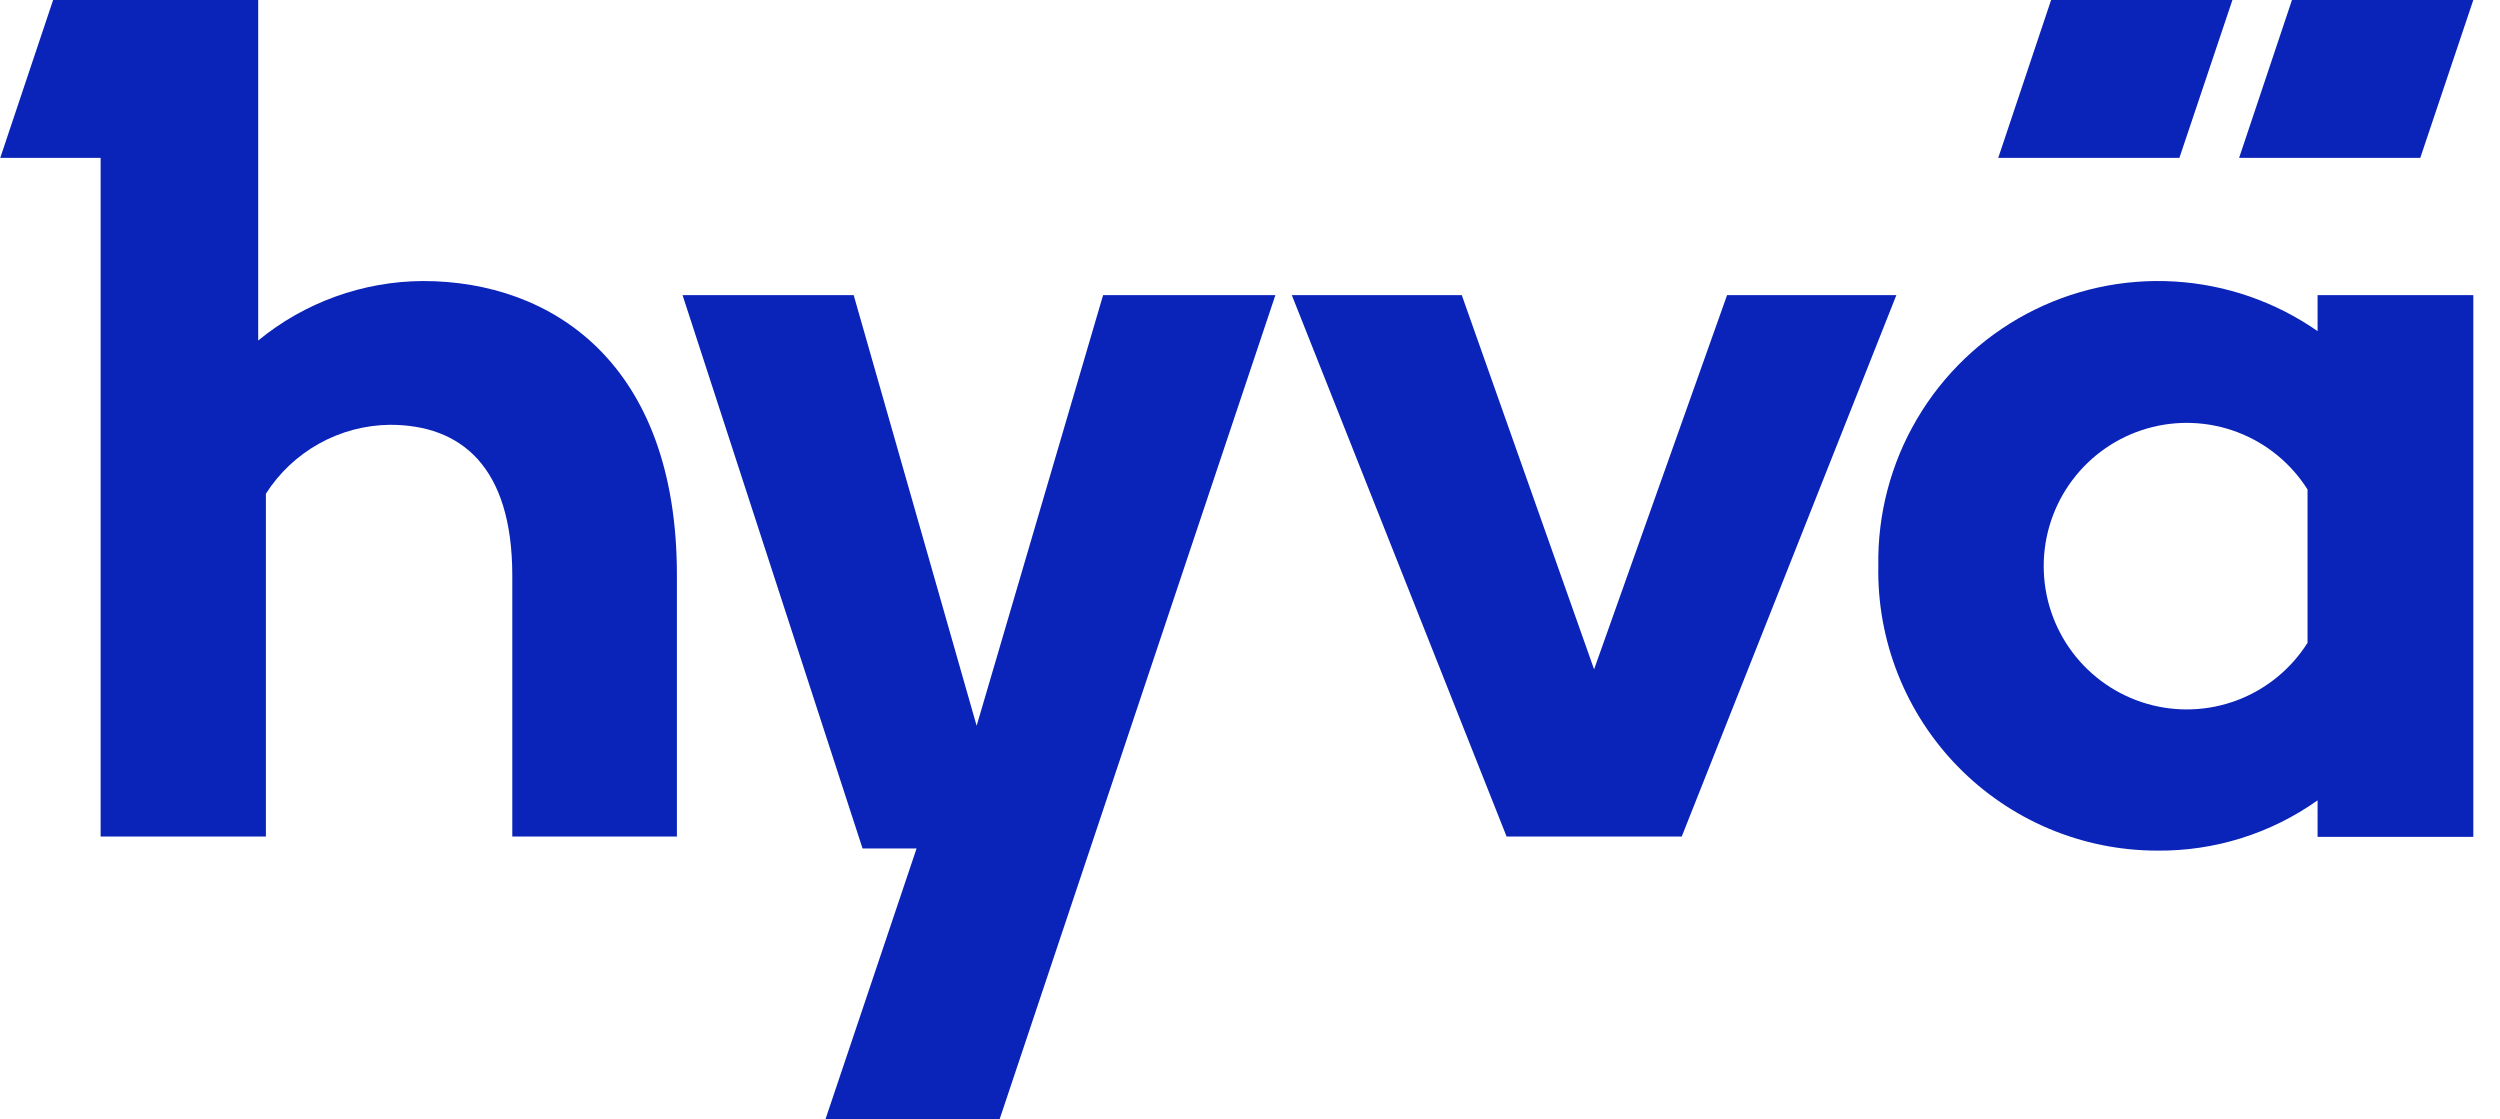
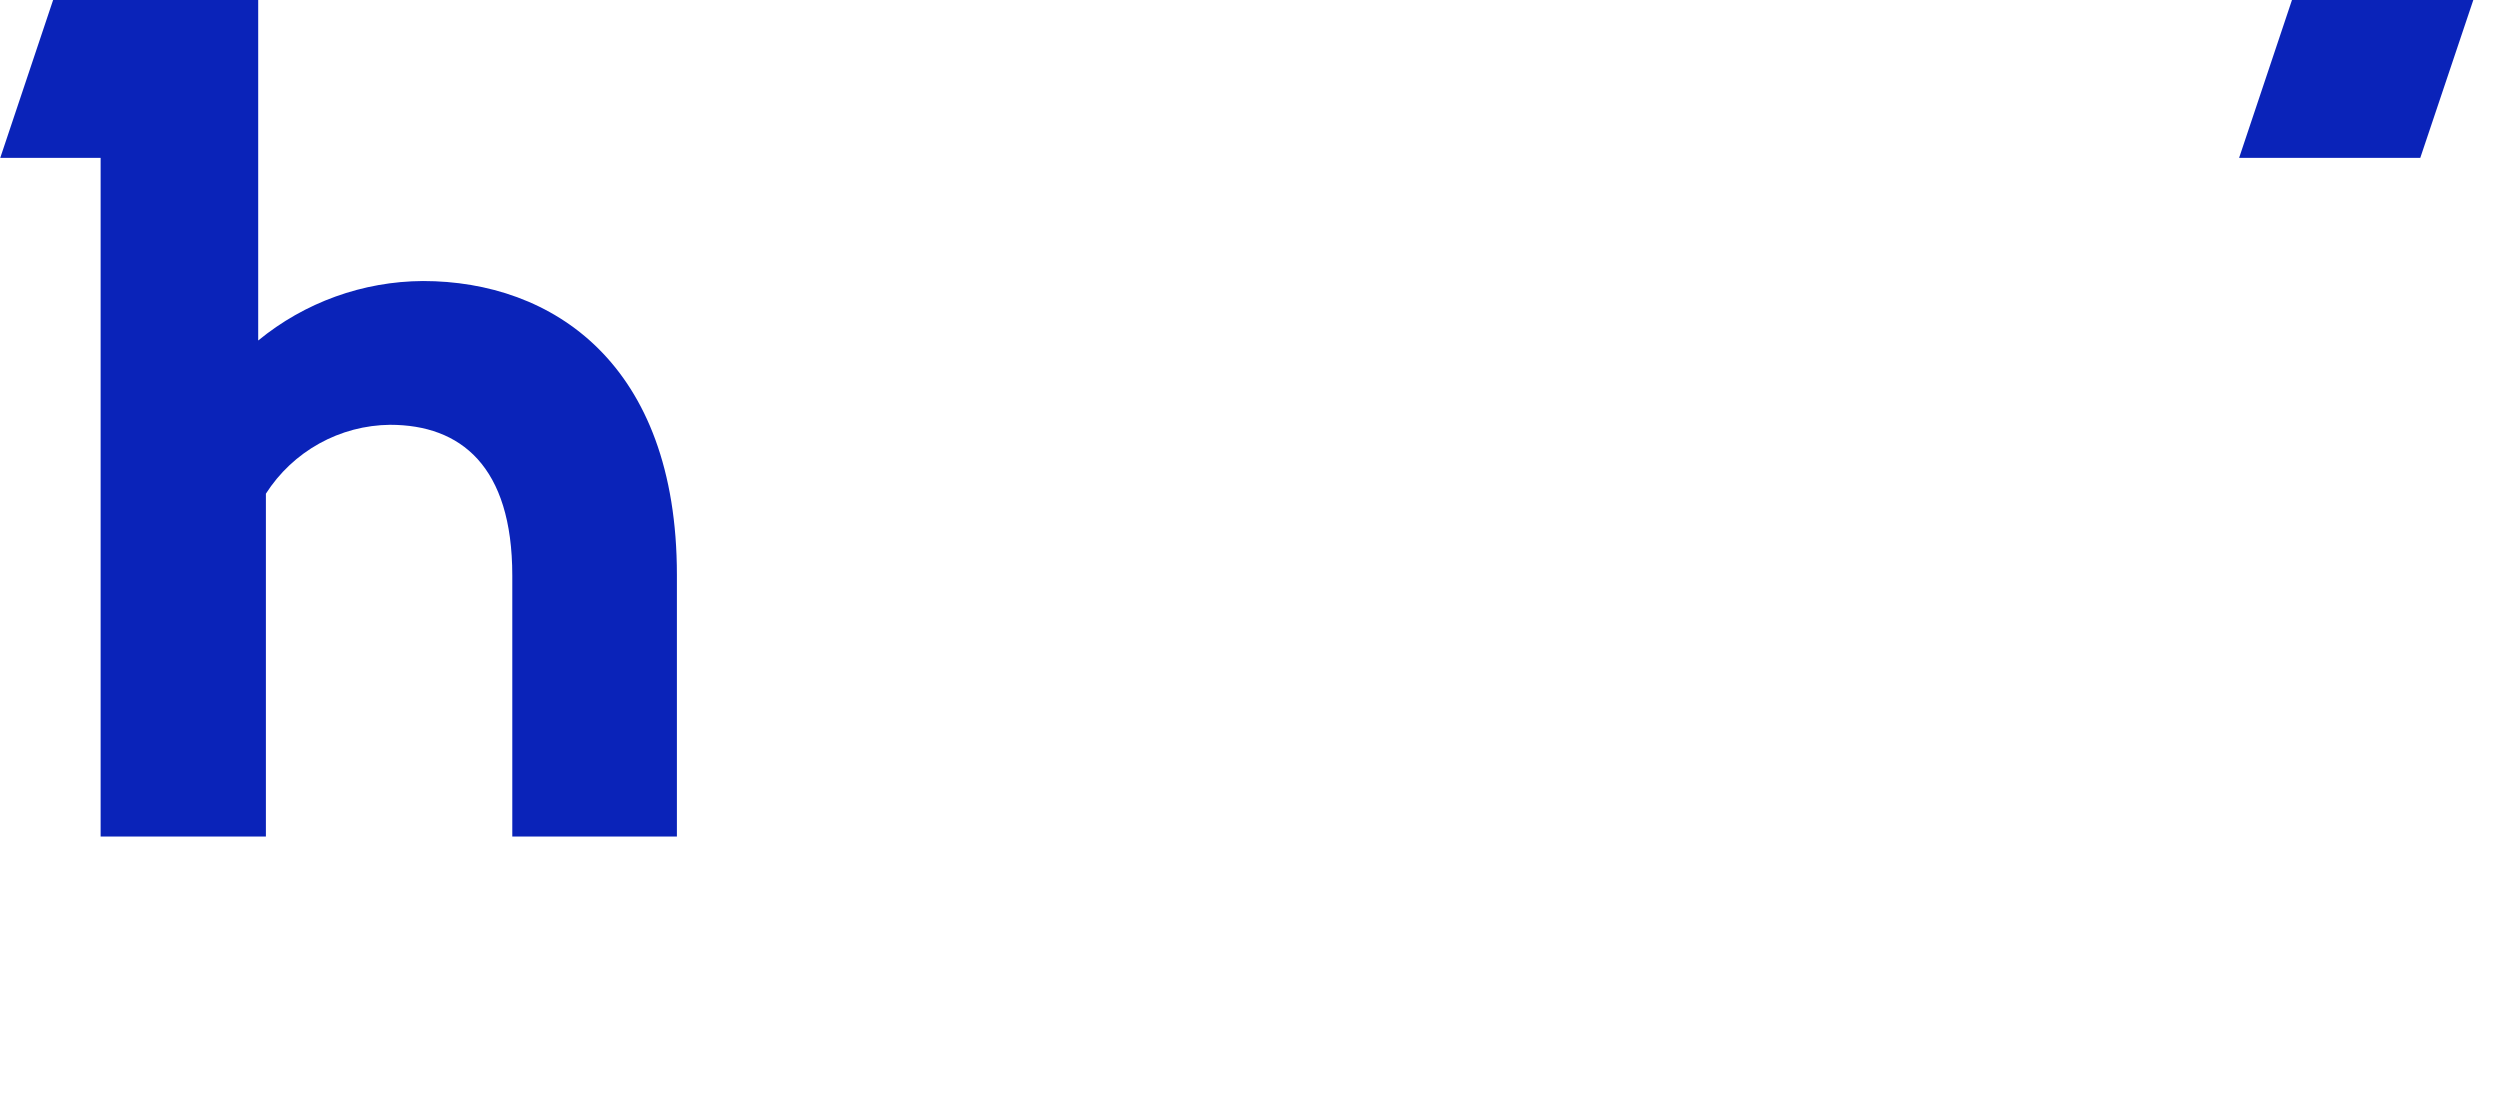
<svg xmlns="http://www.w3.org/2000/svg" width="268" height="120" viewBox="0 0 268 120" fill="none">
  <g clip-path="url(#clip0_2908_1294)">
-     <path d="M104.695 77.804L91.515 31.637H73.17L92.465 90.954H98.257L88.484 120.002H107.152L136.722 31.637H118.252L104.695 77.804Z" fill="#0A23B9" />
-     <path d="M185.142 31.637L170.886 71.751L156.702 31.637H138.482L161.508 89.678H180.282L203.29 31.637H185.142Z" fill="#0A23B9" />
-     <path d="M248.445 35.497C243.915 32.342 238.603 30.502 233.095 30.177C227.588 29.852 222.097 31.056 217.229 33.656C212.36 36.257 208.302 40.152 205.501 44.914C202.701 49.676 201.266 55.12 201.355 60.647C201.279 64.626 201.995 68.582 203.462 72.281C204.929 75.981 207.117 79.351 209.898 82.194C212.679 85.037 215.998 87.297 219.661 88.841C223.324 90.384 227.257 91.181 231.23 91.186C237.392 91.251 243.417 89.364 248.445 85.796V89.712H265.14V31.635H248.445V35.497ZM247.369 68.91C245.592 71.721 242.952 73.877 239.846 75.056C236.74 76.234 233.336 76.37 230.146 75.443C226.956 74.516 224.153 72.576 222.158 69.916C220.163 67.256 219.085 64.019 219.085 60.691C219.085 57.364 220.163 54.127 222.158 51.467C224.153 48.806 226.956 46.867 230.146 45.94C233.336 45.013 236.74 45.149 239.846 46.327C242.952 47.505 245.592 49.662 247.369 52.473V68.91Z" fill="#0A23B9" />
    <path d="M45.342 30.126C38.899 30.16 32.663 32.411 27.679 36.503V0H5.694L0.027 16.922H10.787V89.677H28.504V52.922C29.936 50.682 31.902 48.834 34.225 47.545C36.547 46.256 39.154 45.566 41.81 45.539C49.377 45.539 54.918 49.958 54.918 61.706V89.677H72.564V61.635C72.564 38.964 59.204 30.126 45.342 30.126Z" fill="#0A23B9" />
-     <path d="M239.316 0H219.878L214.211 16.922H233.632L239.316 0Z" fill="#0A23B9" />
    <path d="M265.139 0H245.7L240.033 16.922H259.454L265.139 0Z" fill="#0A23B9" />
  </g>
  <defs>
    <clipPath id="clip0_2908_1294">
      <rect width="268" height="120" fill="white" />
    </clipPath>
  </defs>
</svg>